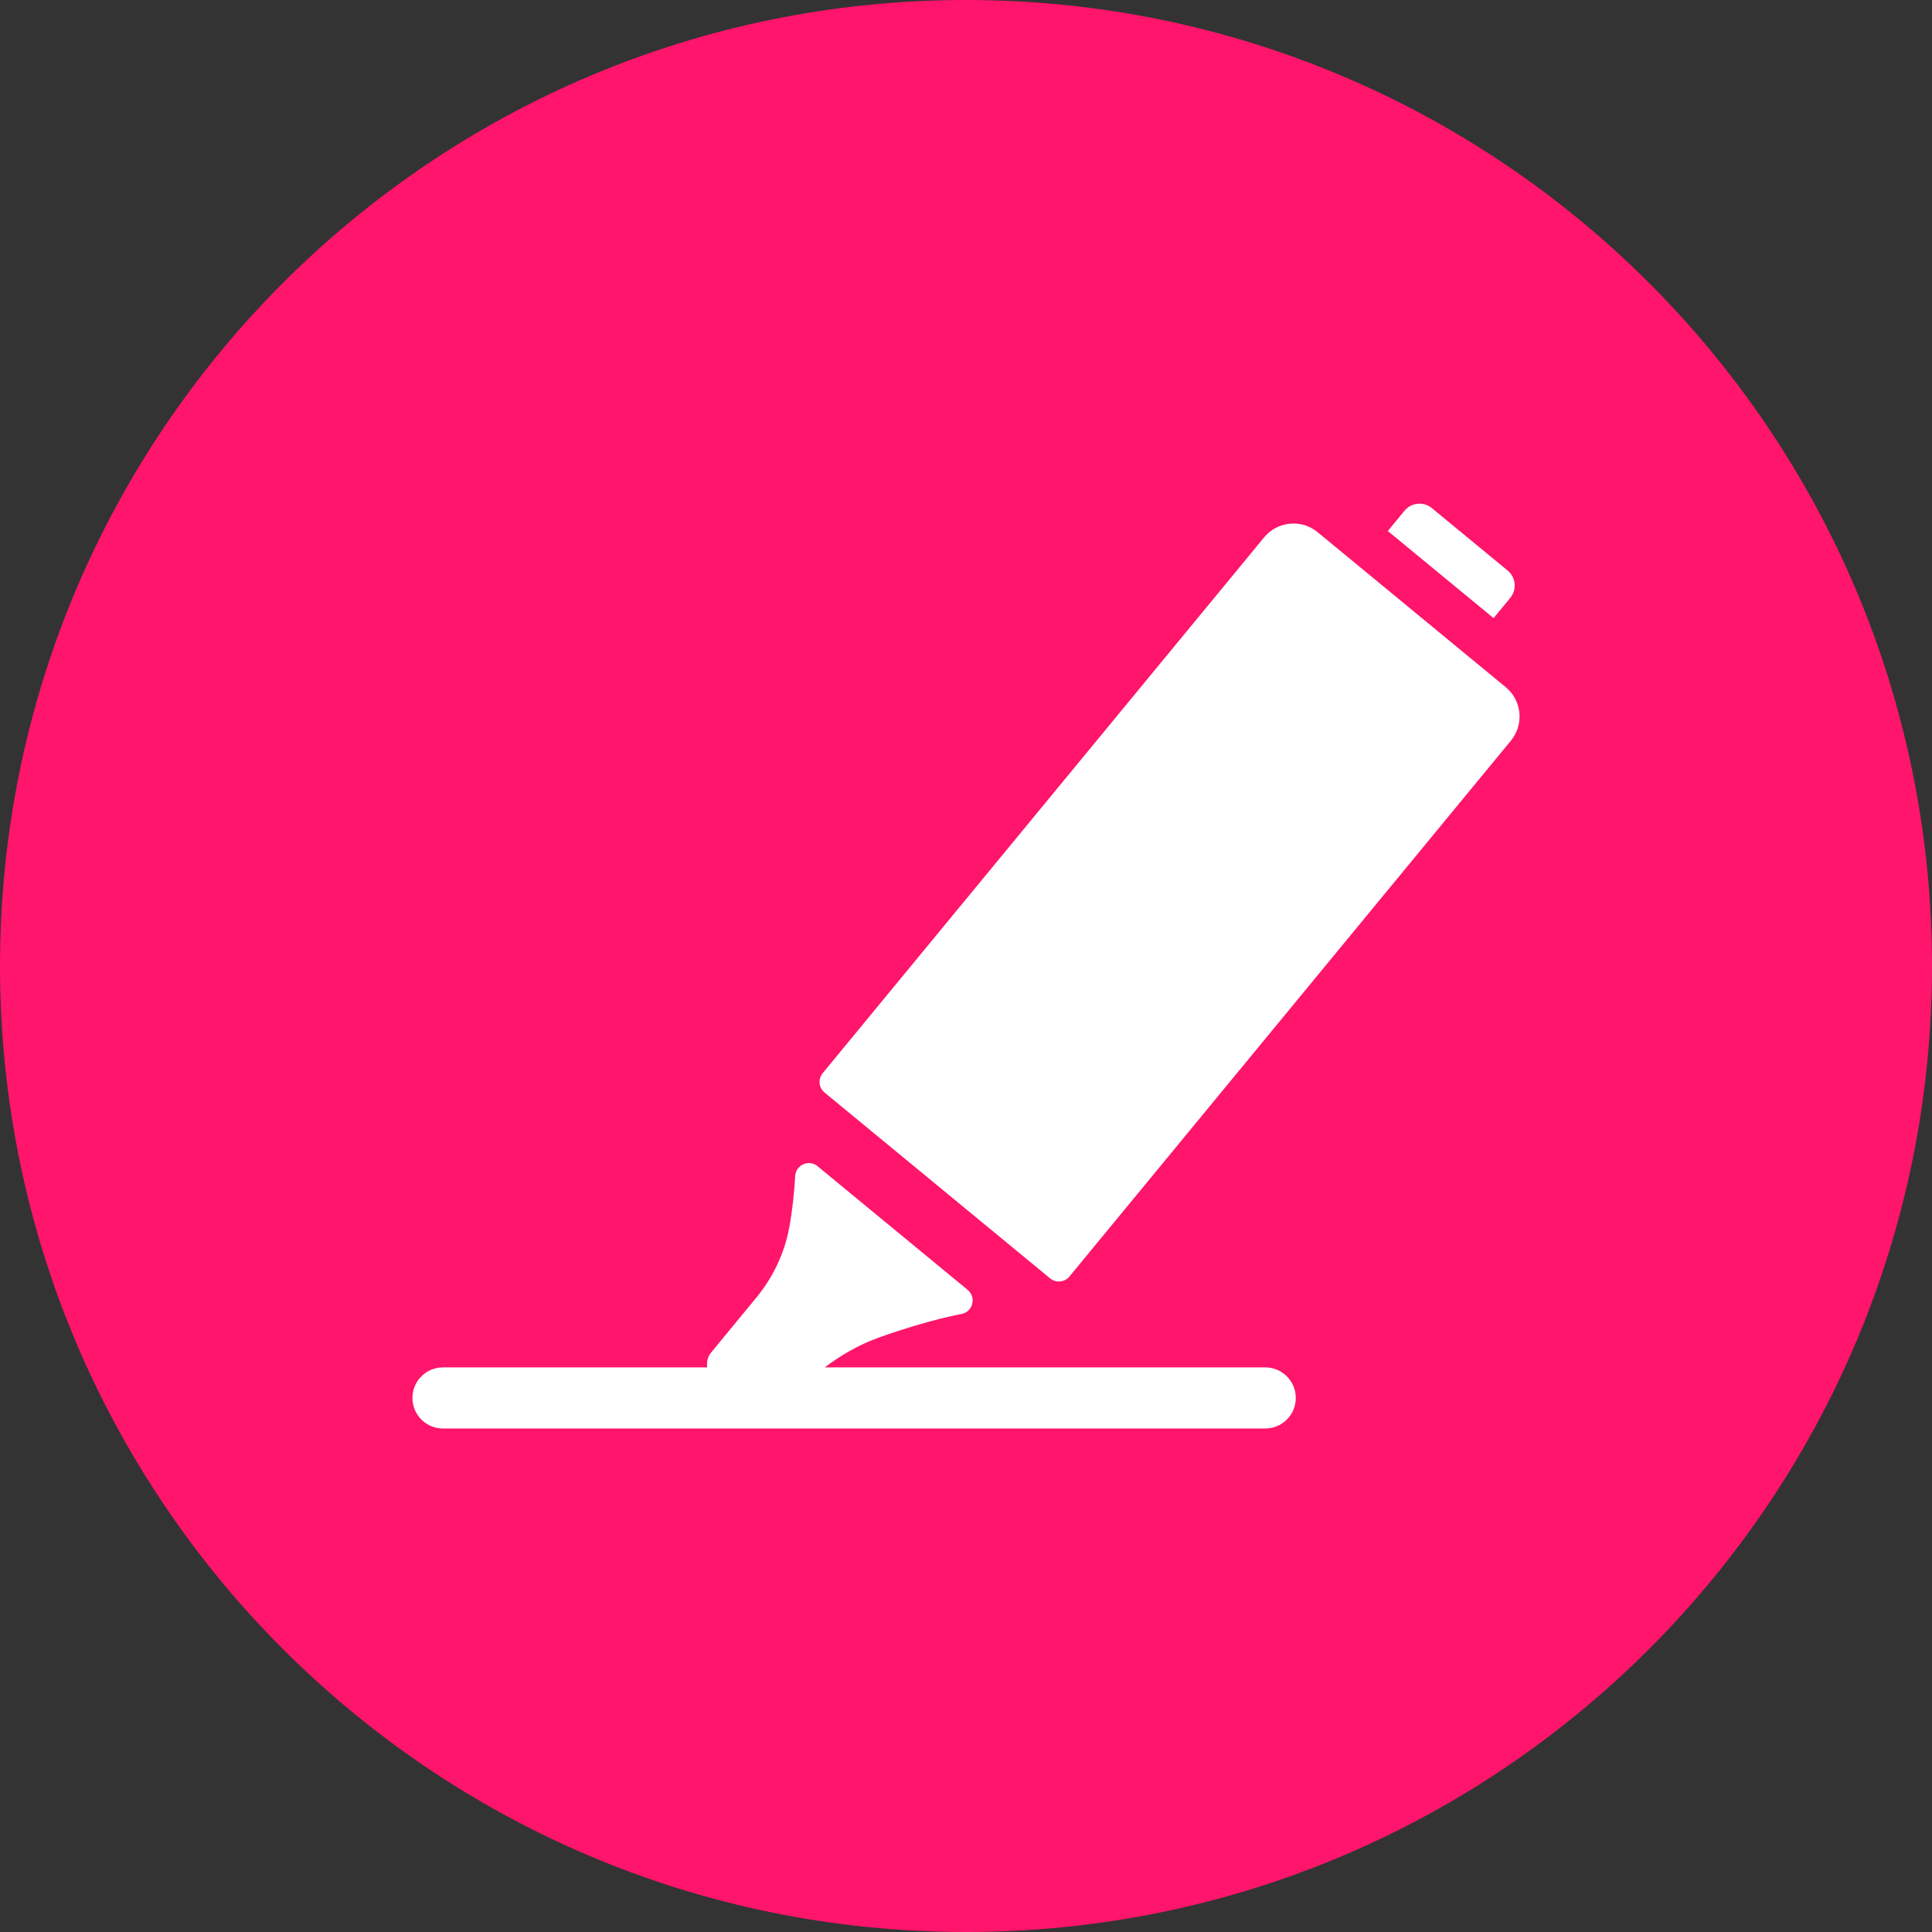
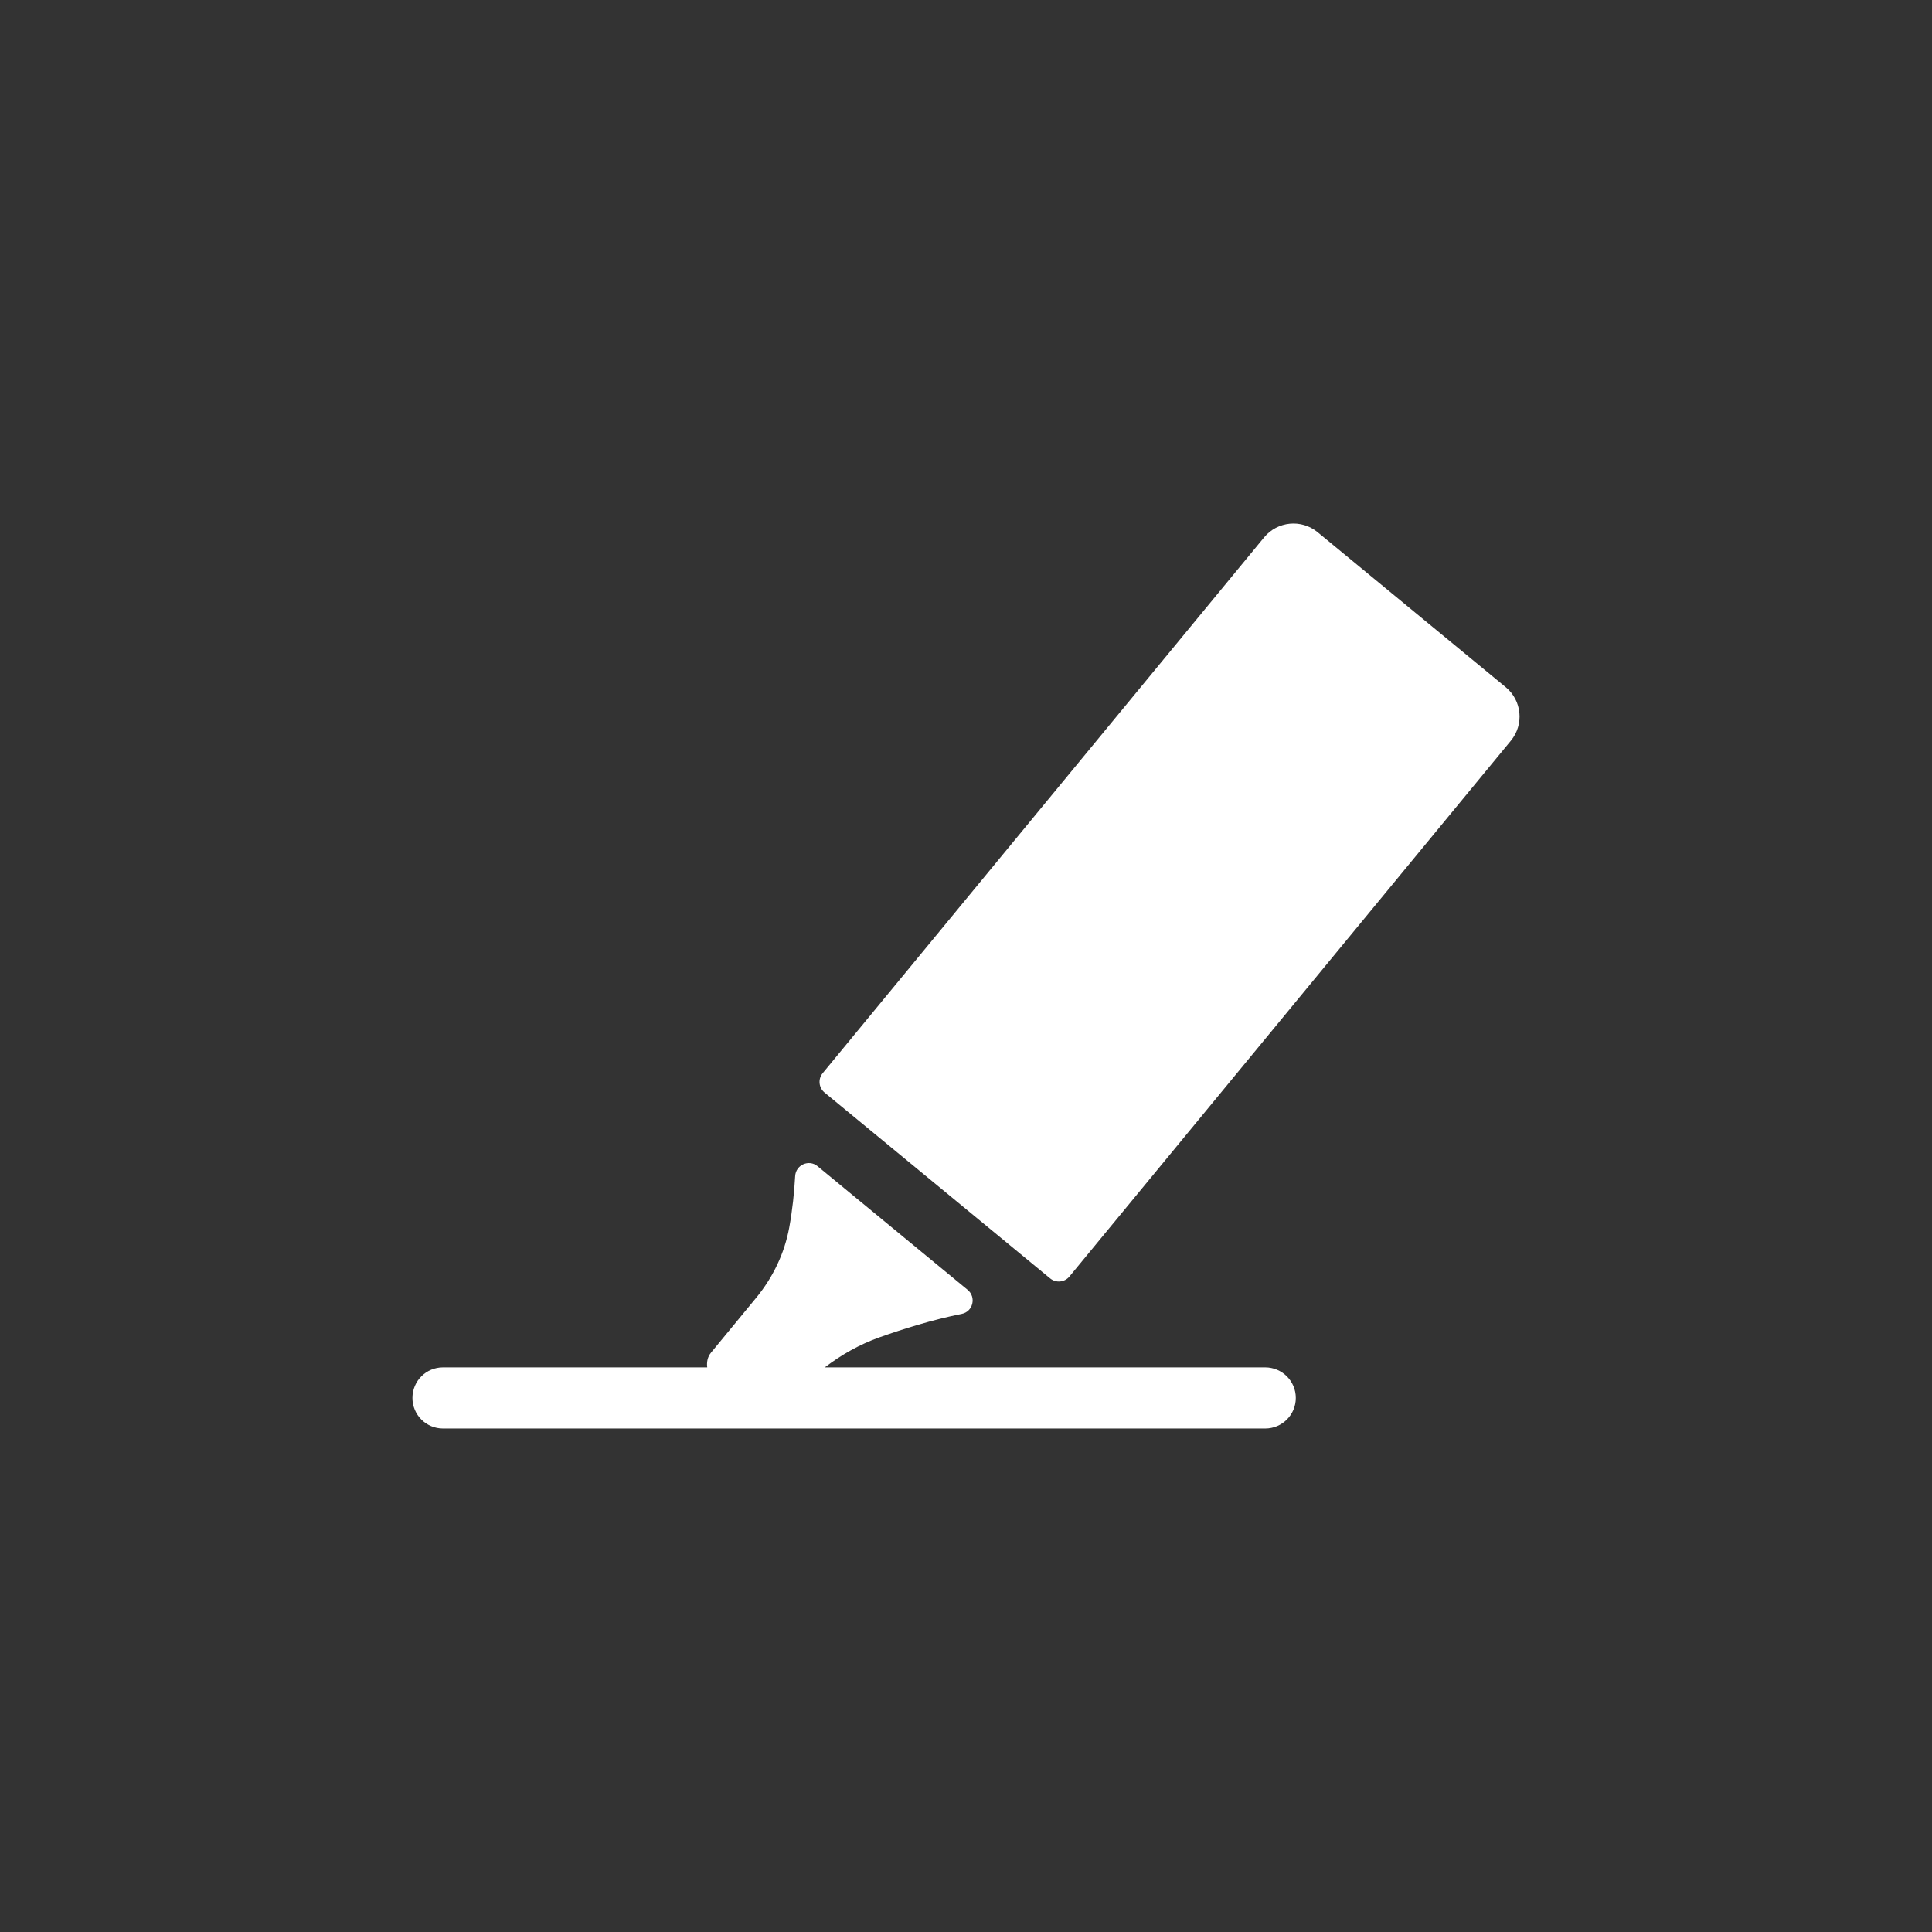
<svg xmlns="http://www.w3.org/2000/svg" width="54" height="54" viewBox="0 0 54 54" fill="none">
  <rect x="0" y="0" width="54" height="54" fill="#333333" stroke="none" />
-   <path d="M0 27C0 12.088 12.088 0 27 0C41.912 0 54 12.088 54 27C54 41.912 41.912 54 27 54C12.088 54 0 41.912 0 27Z" fill="#FF156B" />
-   <path d="M42.212 16.711C42.403 16.479 42.37 16.137 42.138 15.946L40.021 14.202C39.789 14.011 39.447 14.044 39.256 14.276L38.79 14.842L41.746 17.277L42.212 16.711Z" fill="white" />
  <path d="M42.086 19.207L36.828 14.875C36.375 14.502 35.706 14.567 35.333 15.019L22.994 29.996C22.859 30.16 22.883 30.402 23.046 30.536L29.351 35.731C29.515 35.866 29.757 35.842 29.891 35.679L42.23 20.702C42.603 20.249 42.538 19.58 42.086 19.207Z" fill="white" />
  <path d="M35.363 38.219H23.053C23.518 37.865 24.029 37.575 24.584 37.378C25.256 37.14 26.074 36.884 26.88 36.724C27.196 36.661 27.294 36.257 27.046 36.052L22.851 32.596C22.608 32.396 22.243 32.558 22.225 32.873C22.2 33.322 22.15 33.813 22.06 34.307C21.928 35.032 21.602 35.708 21.133 36.277L19.873 37.807C19.771 37.931 19.75 38.078 19.767 38.219H12.382C11.91 38.219 11.528 38.601 11.528 39.073C11.528 39.545 11.91 39.927 12.382 39.927H35.364C35.836 39.927 36.218 39.545 36.218 39.073C36.218 38.601 35.835 38.219 35.363 38.219Z" fill="white" />
</svg>